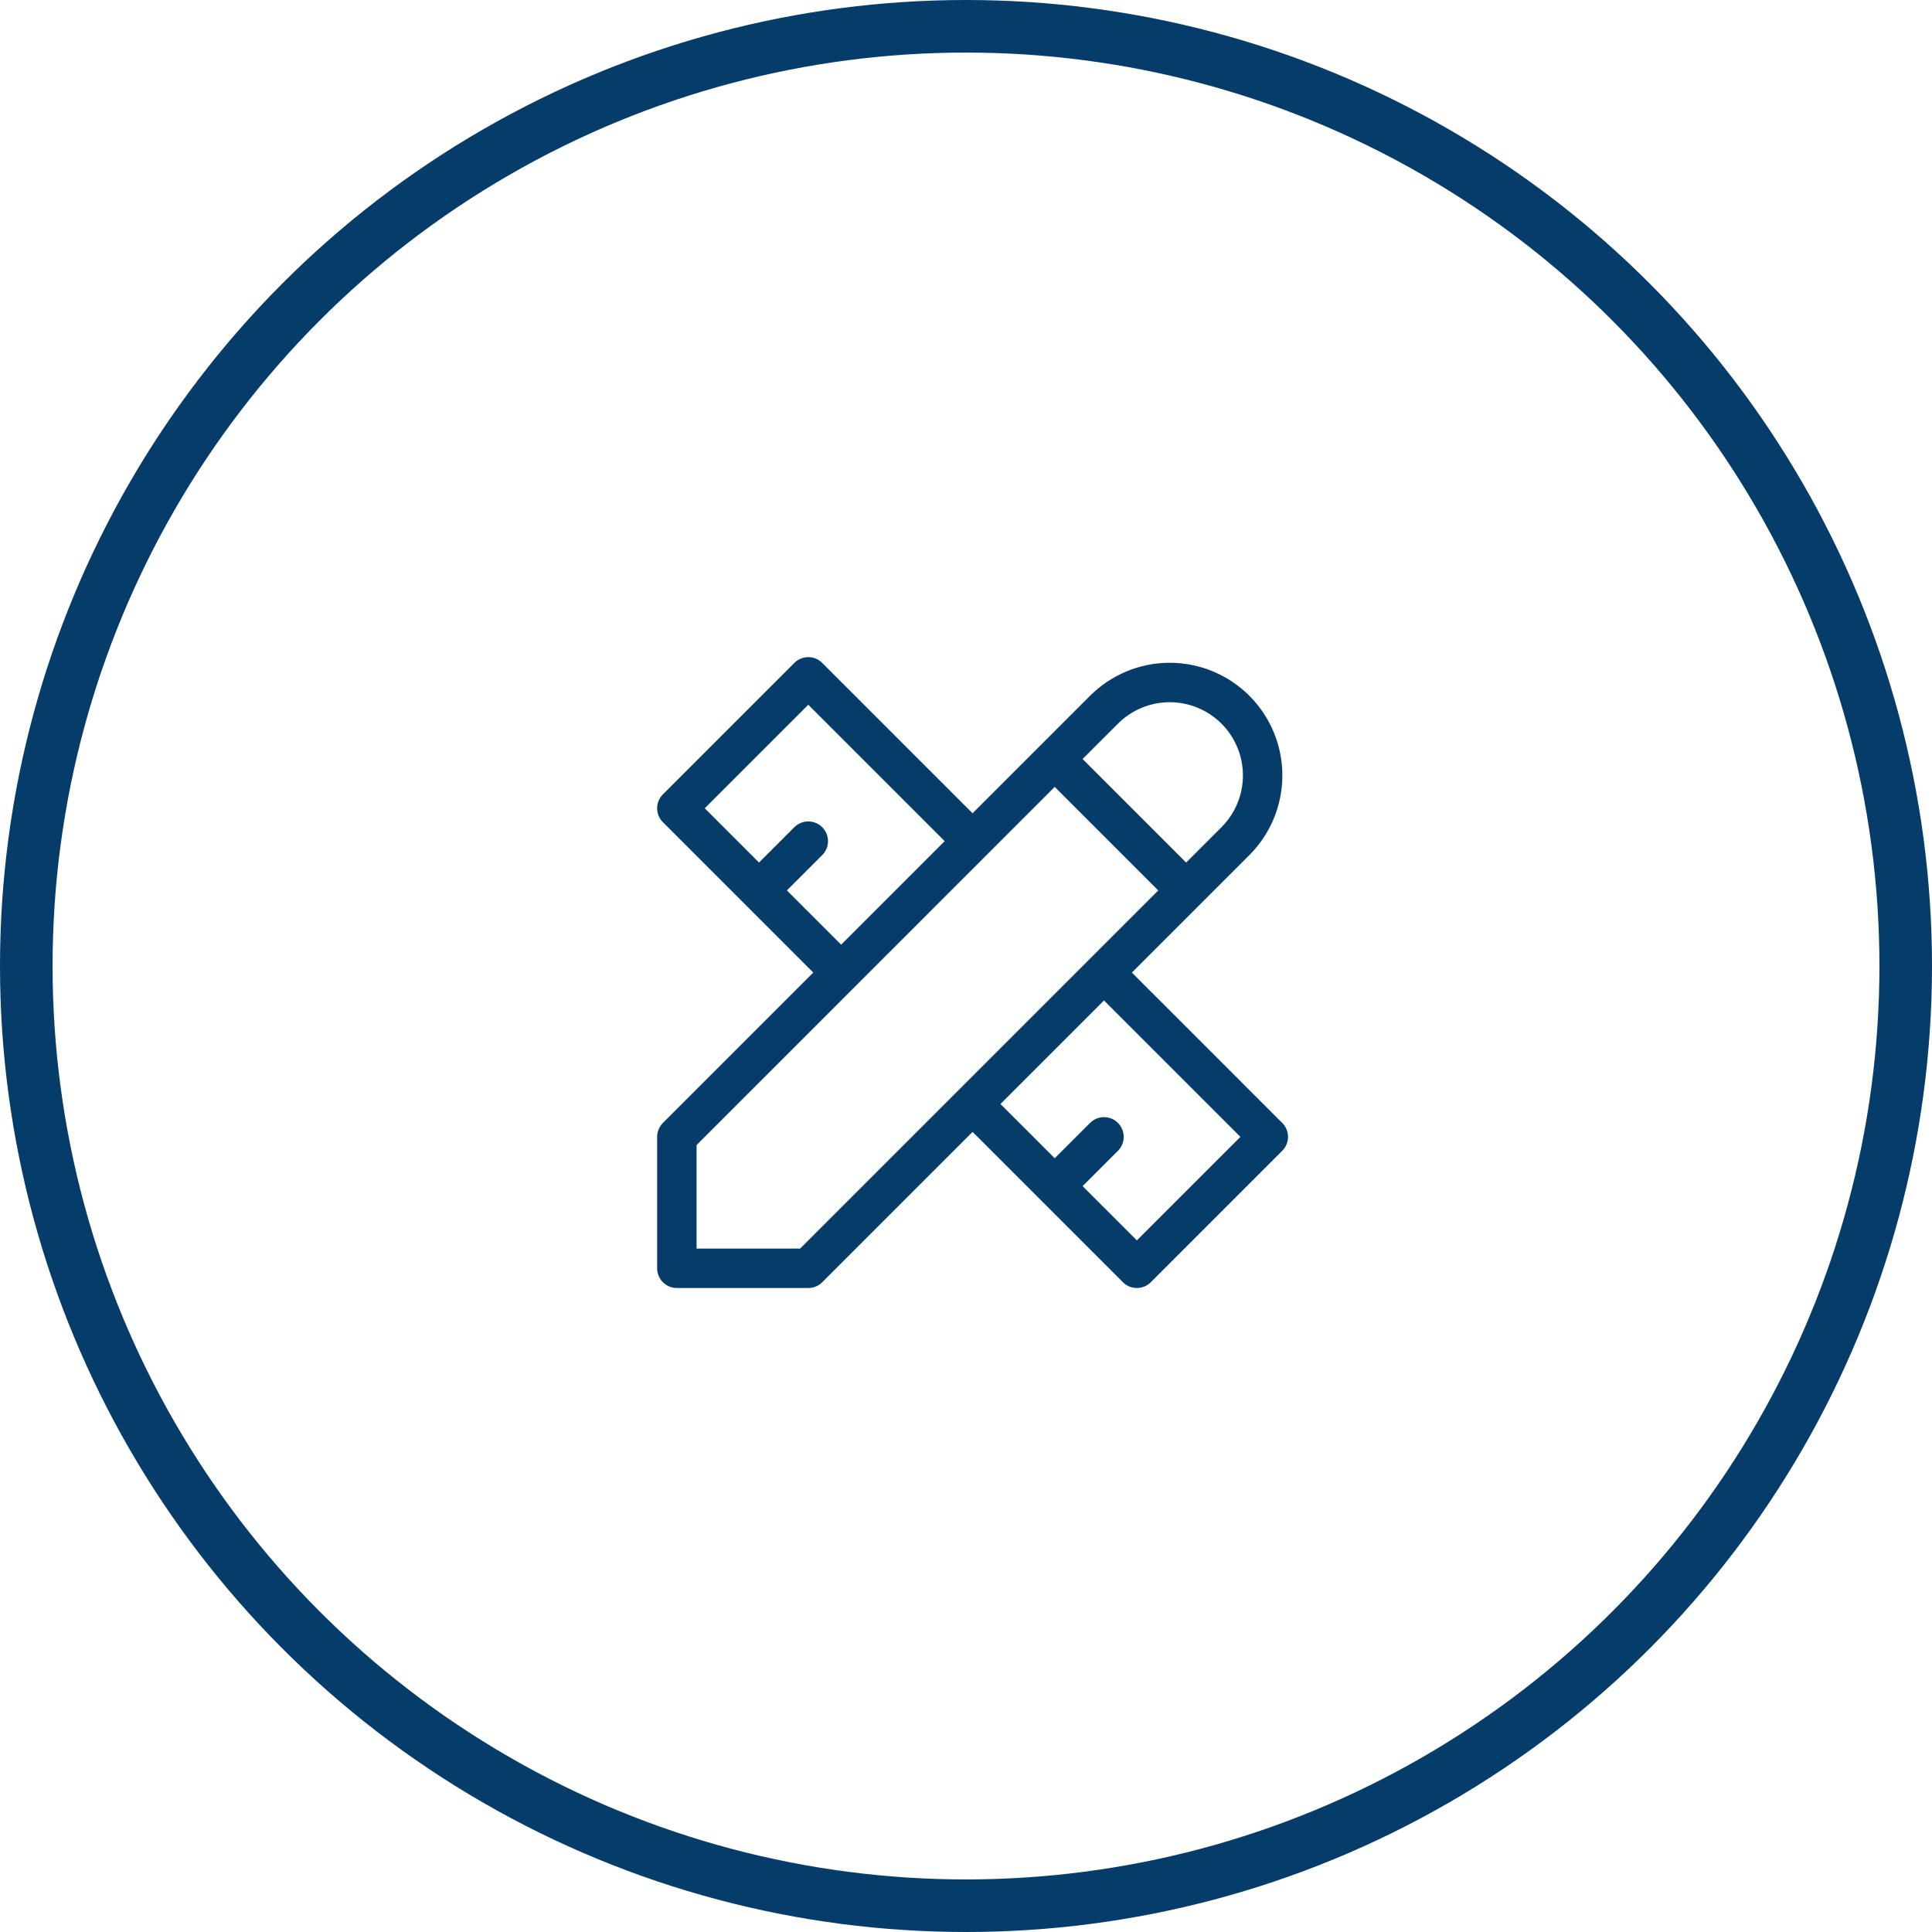
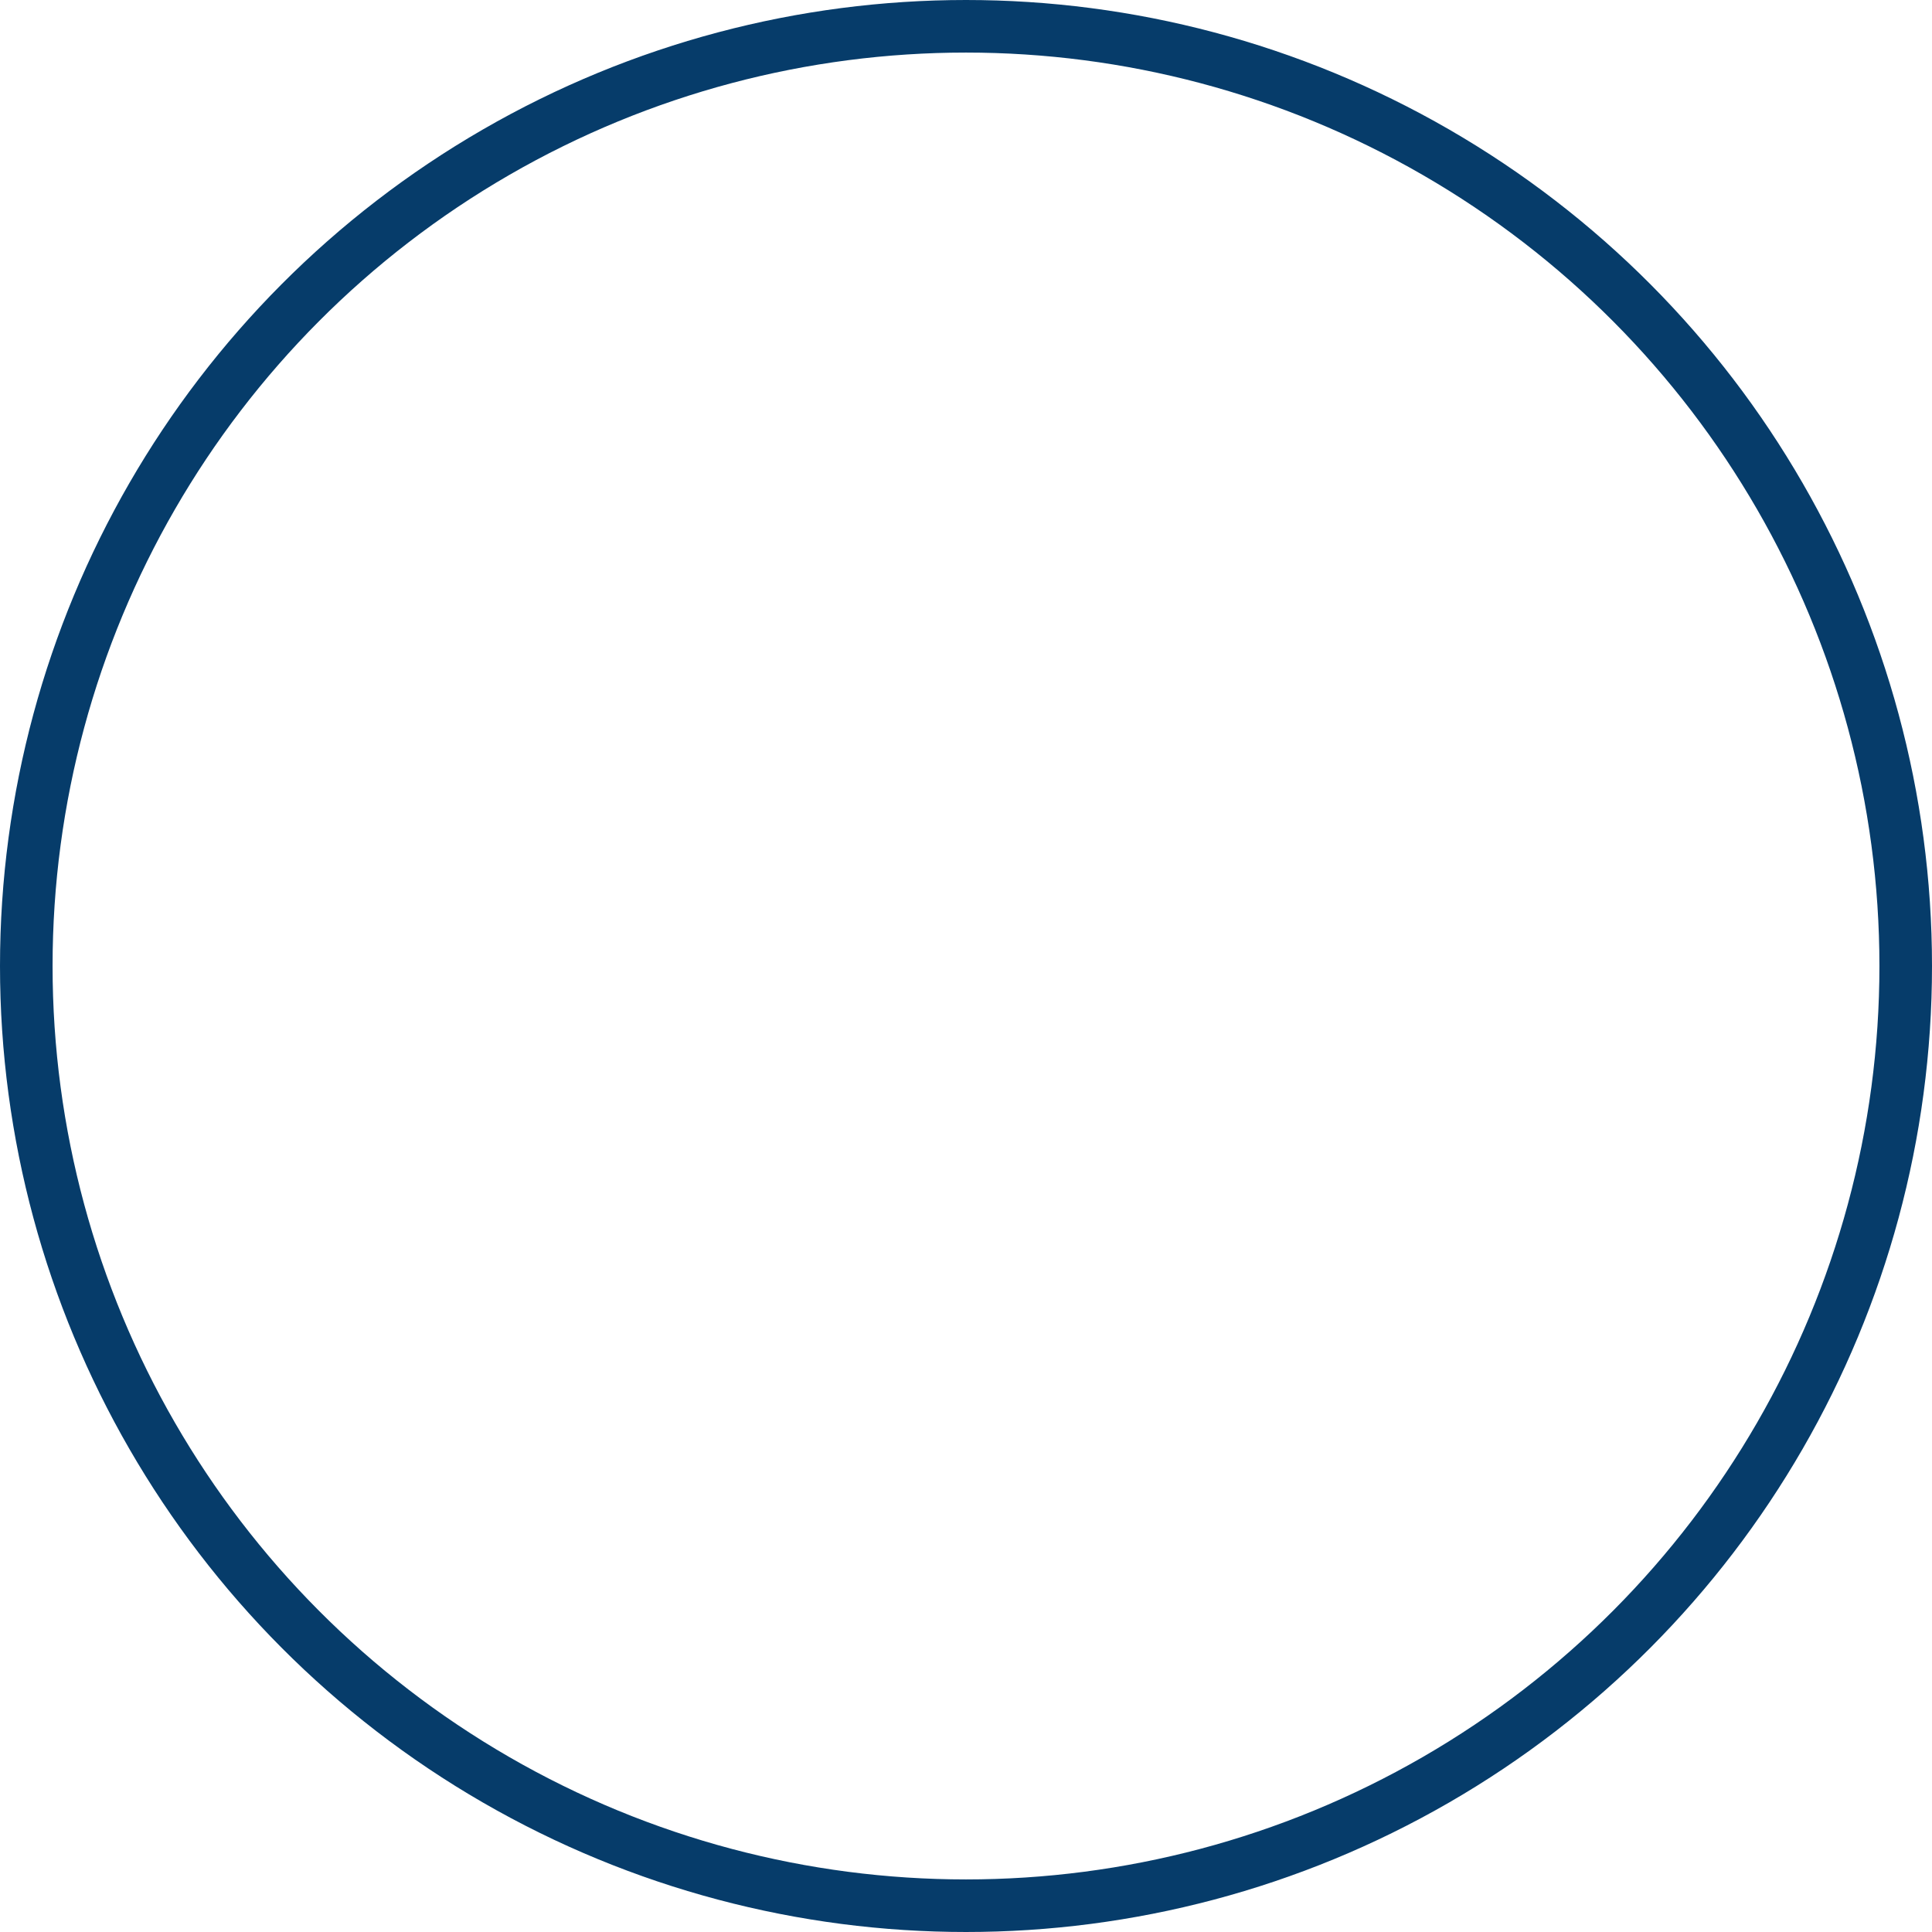
<svg xmlns="http://www.w3.org/2000/svg" width="147" height="147" viewBox="0 0 147 147" fill="none">
  <circle cx="73.5" cy="73.5" r="71.5" stroke="#063C6A" stroke-width="4" />
-   <path d="M80.25 57.75L90.25 67.75M74 64L61.5 51.5L51.5 61.5L64 74M61.5 64L57.75 67.75M84 74L96.5 86.5L86.5 96.5L74 84M84 86.5L80.25 90.25M51.5 96.5H61.5L94 64C95.326 62.674 96.071 60.875 96.071 59C96.071 57.125 95.326 55.326 94 54C92.674 52.674 90.875 51.929 89 51.929C87.125 51.929 85.326 52.674 84 54L51.5 86.5V96.5Z" stroke="#063C6A" stroke-width="3" stroke-linecap="round" stroke-linejoin="round" />
</svg>